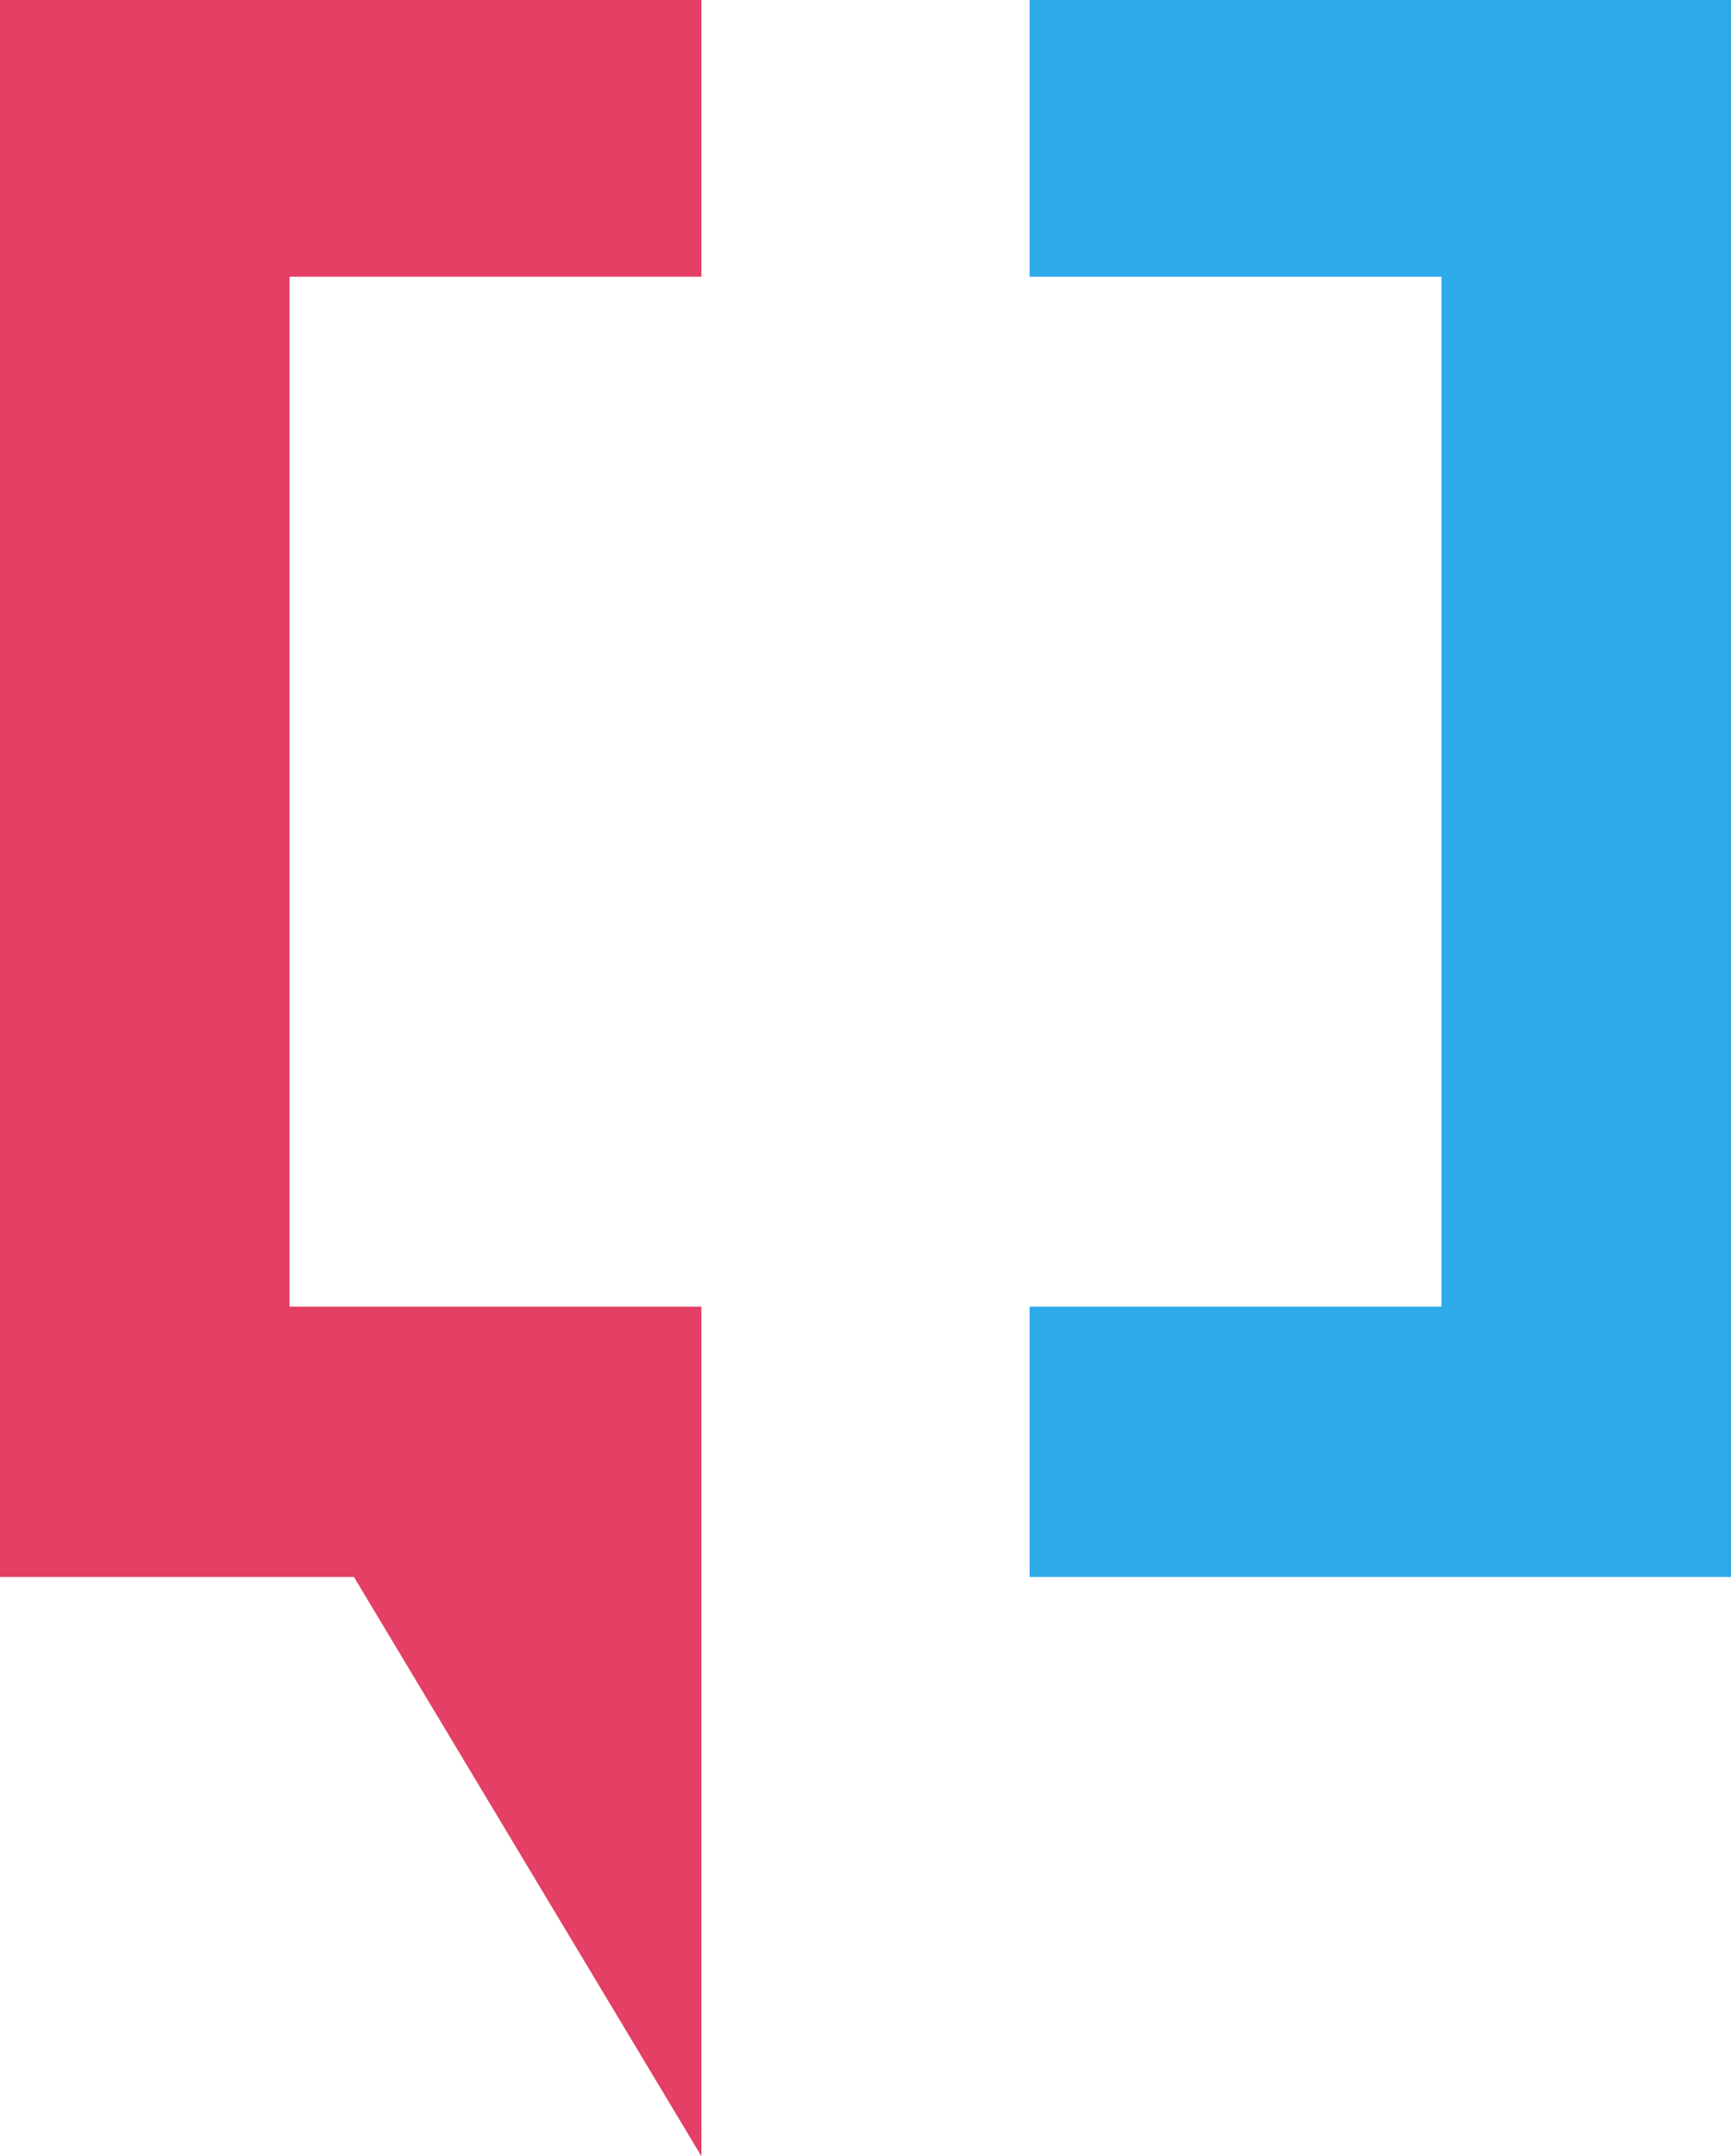
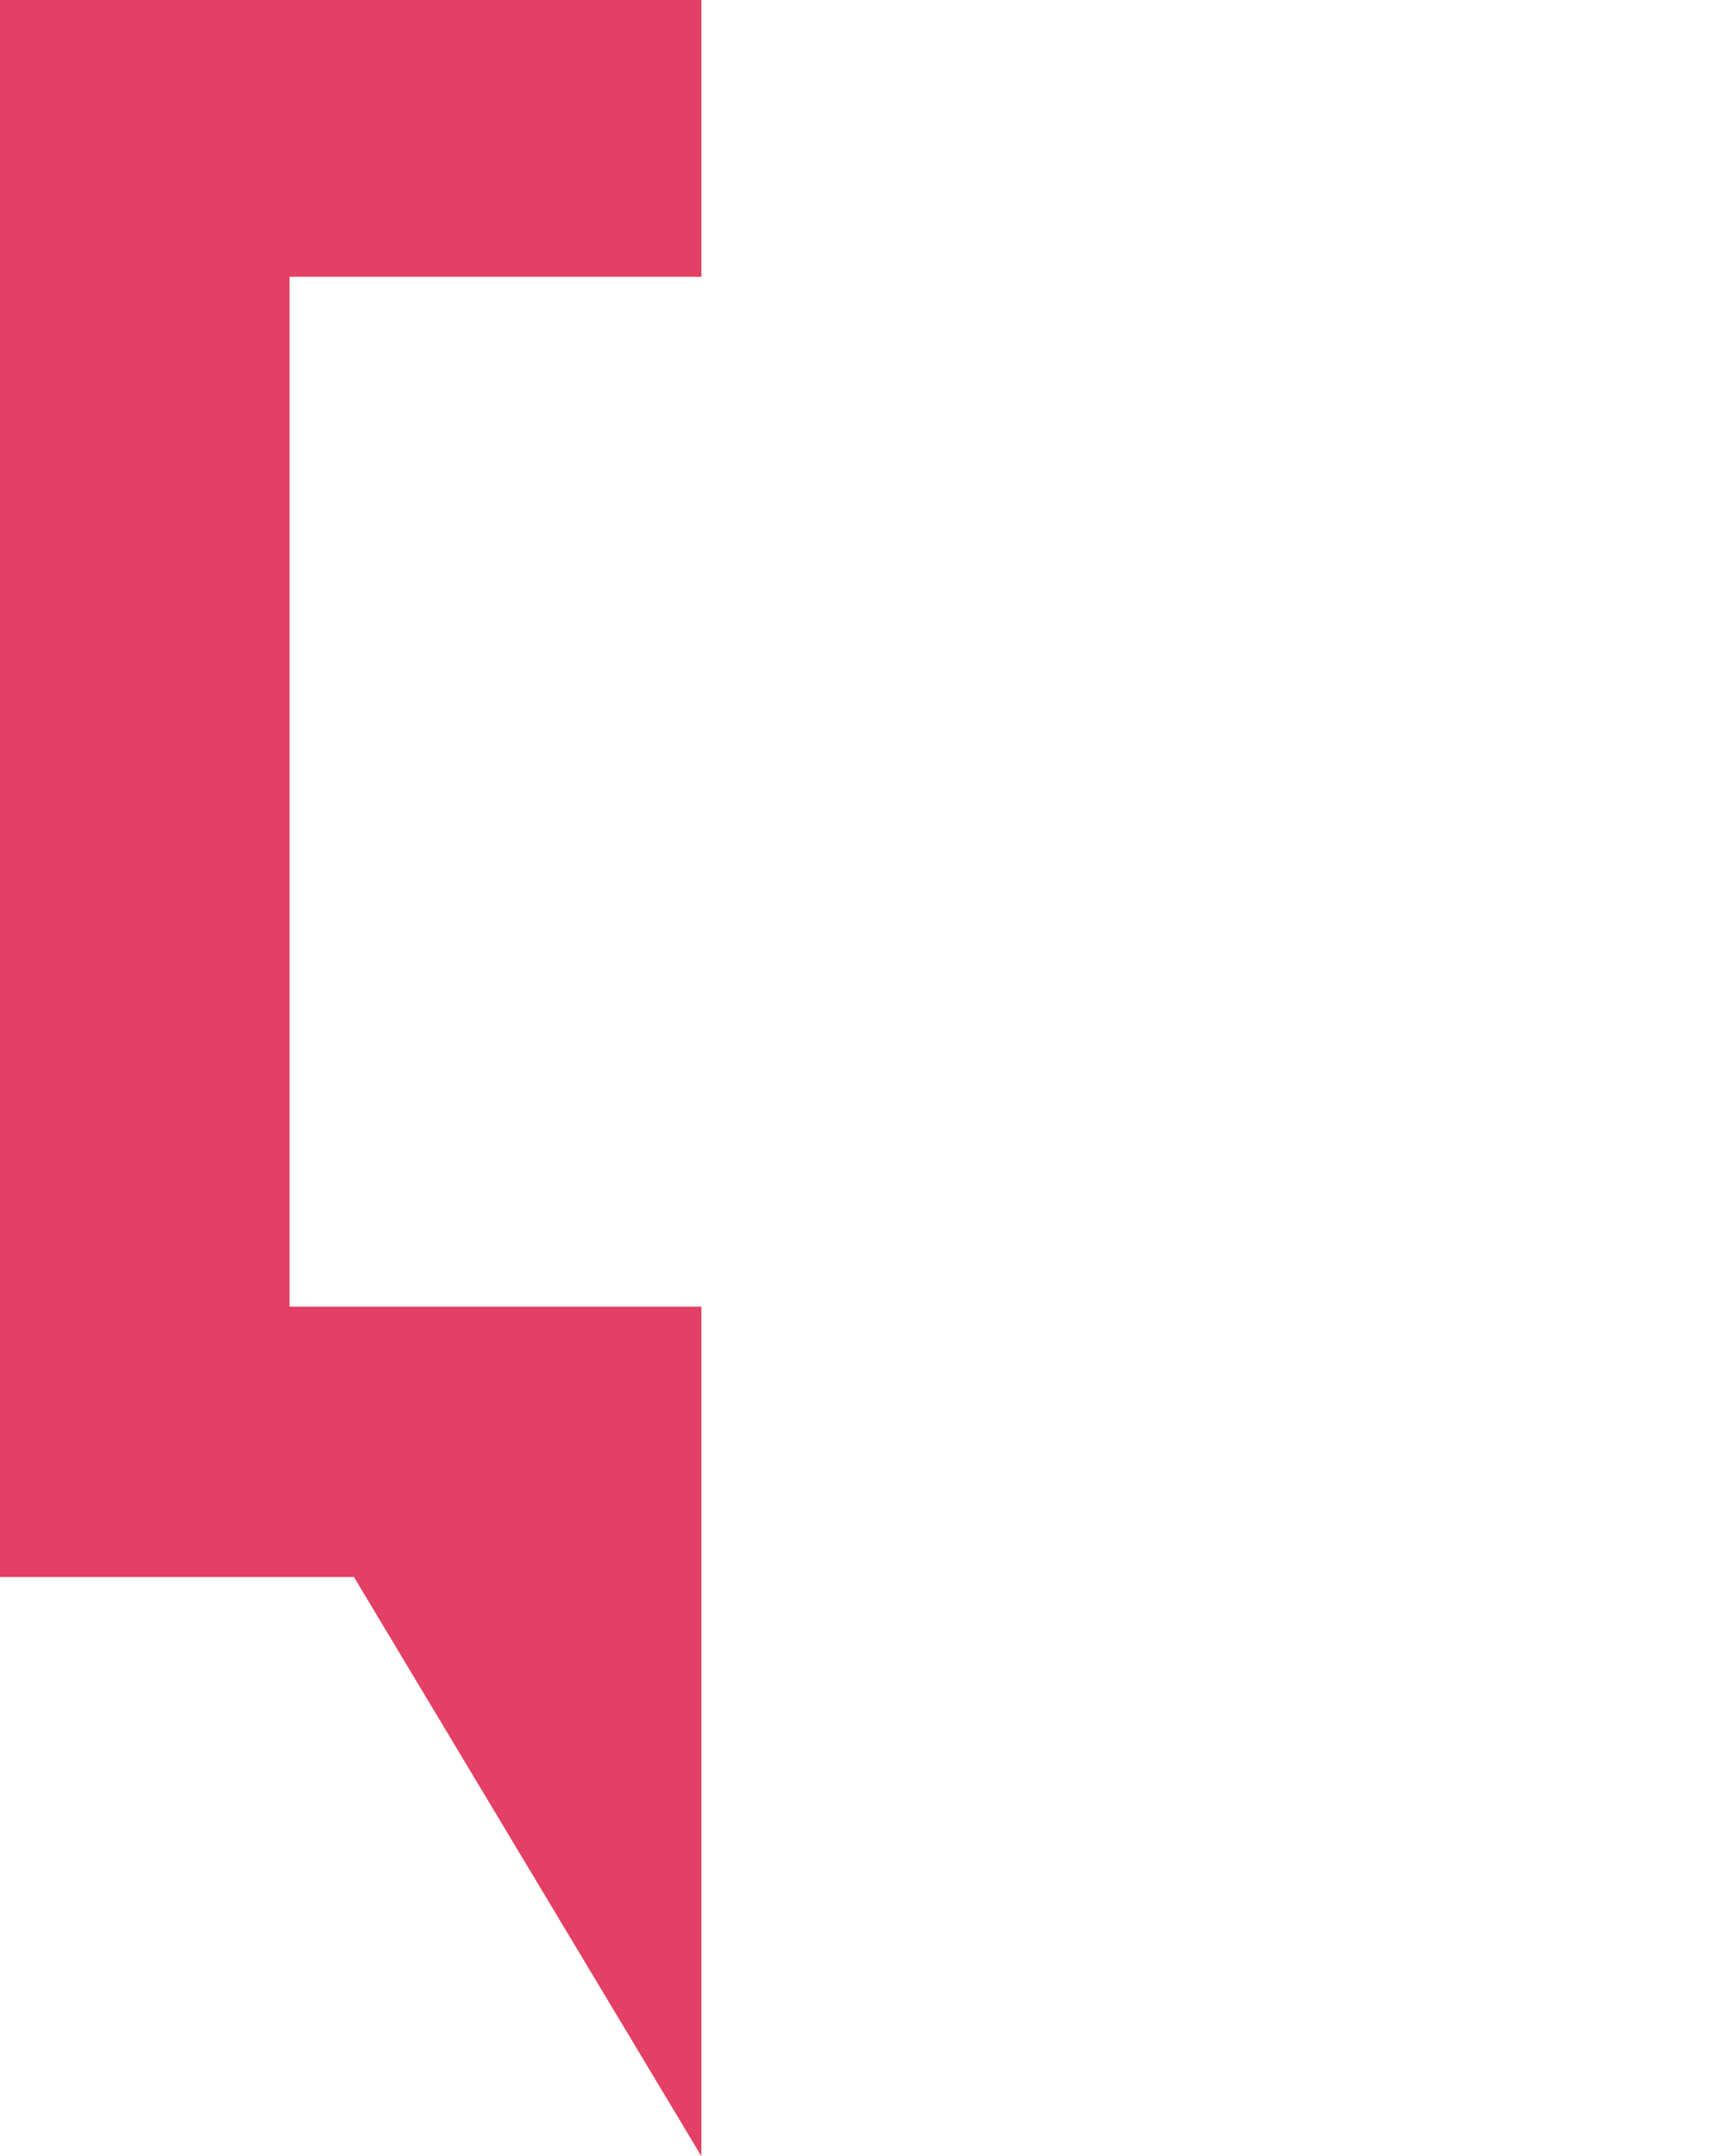
<svg xmlns="http://www.w3.org/2000/svg" xmlns:xlink="http://www.w3.org/1999/xlink" id="Layer_1" data-name="Layer 1" viewBox="0 0 26.9 33.5">
  <g id="logoMark">
    <a xlink:href="45.1737254901961">
-       <path id="logoMark_PathItem_" data-name="logoMark &amp;lt;PathItem&amp;gt;" d="M16,4.3V0h10.9V24.5h-10.9v-4.2h6.4V4.3s-6.4,0-6.4,0Z" style="fill: #2daae9;" />
-     </a>
+       </a>
    <a xlink:href="54.2929411764706">
      <polygon id="logoMark_PathItem_-2" data-name="logoMark &amp;lt;PathItem&amp;gt;" points="10.9 4.3 10.9 0 0 0 0 24.5 5.5 24.5 10.9 33.5 10.9 20.3 4.5 20.3 4.5 4.3 10.9 4.3" style="fill: #e43f64;" />
    </a>
  </g>
</svg>